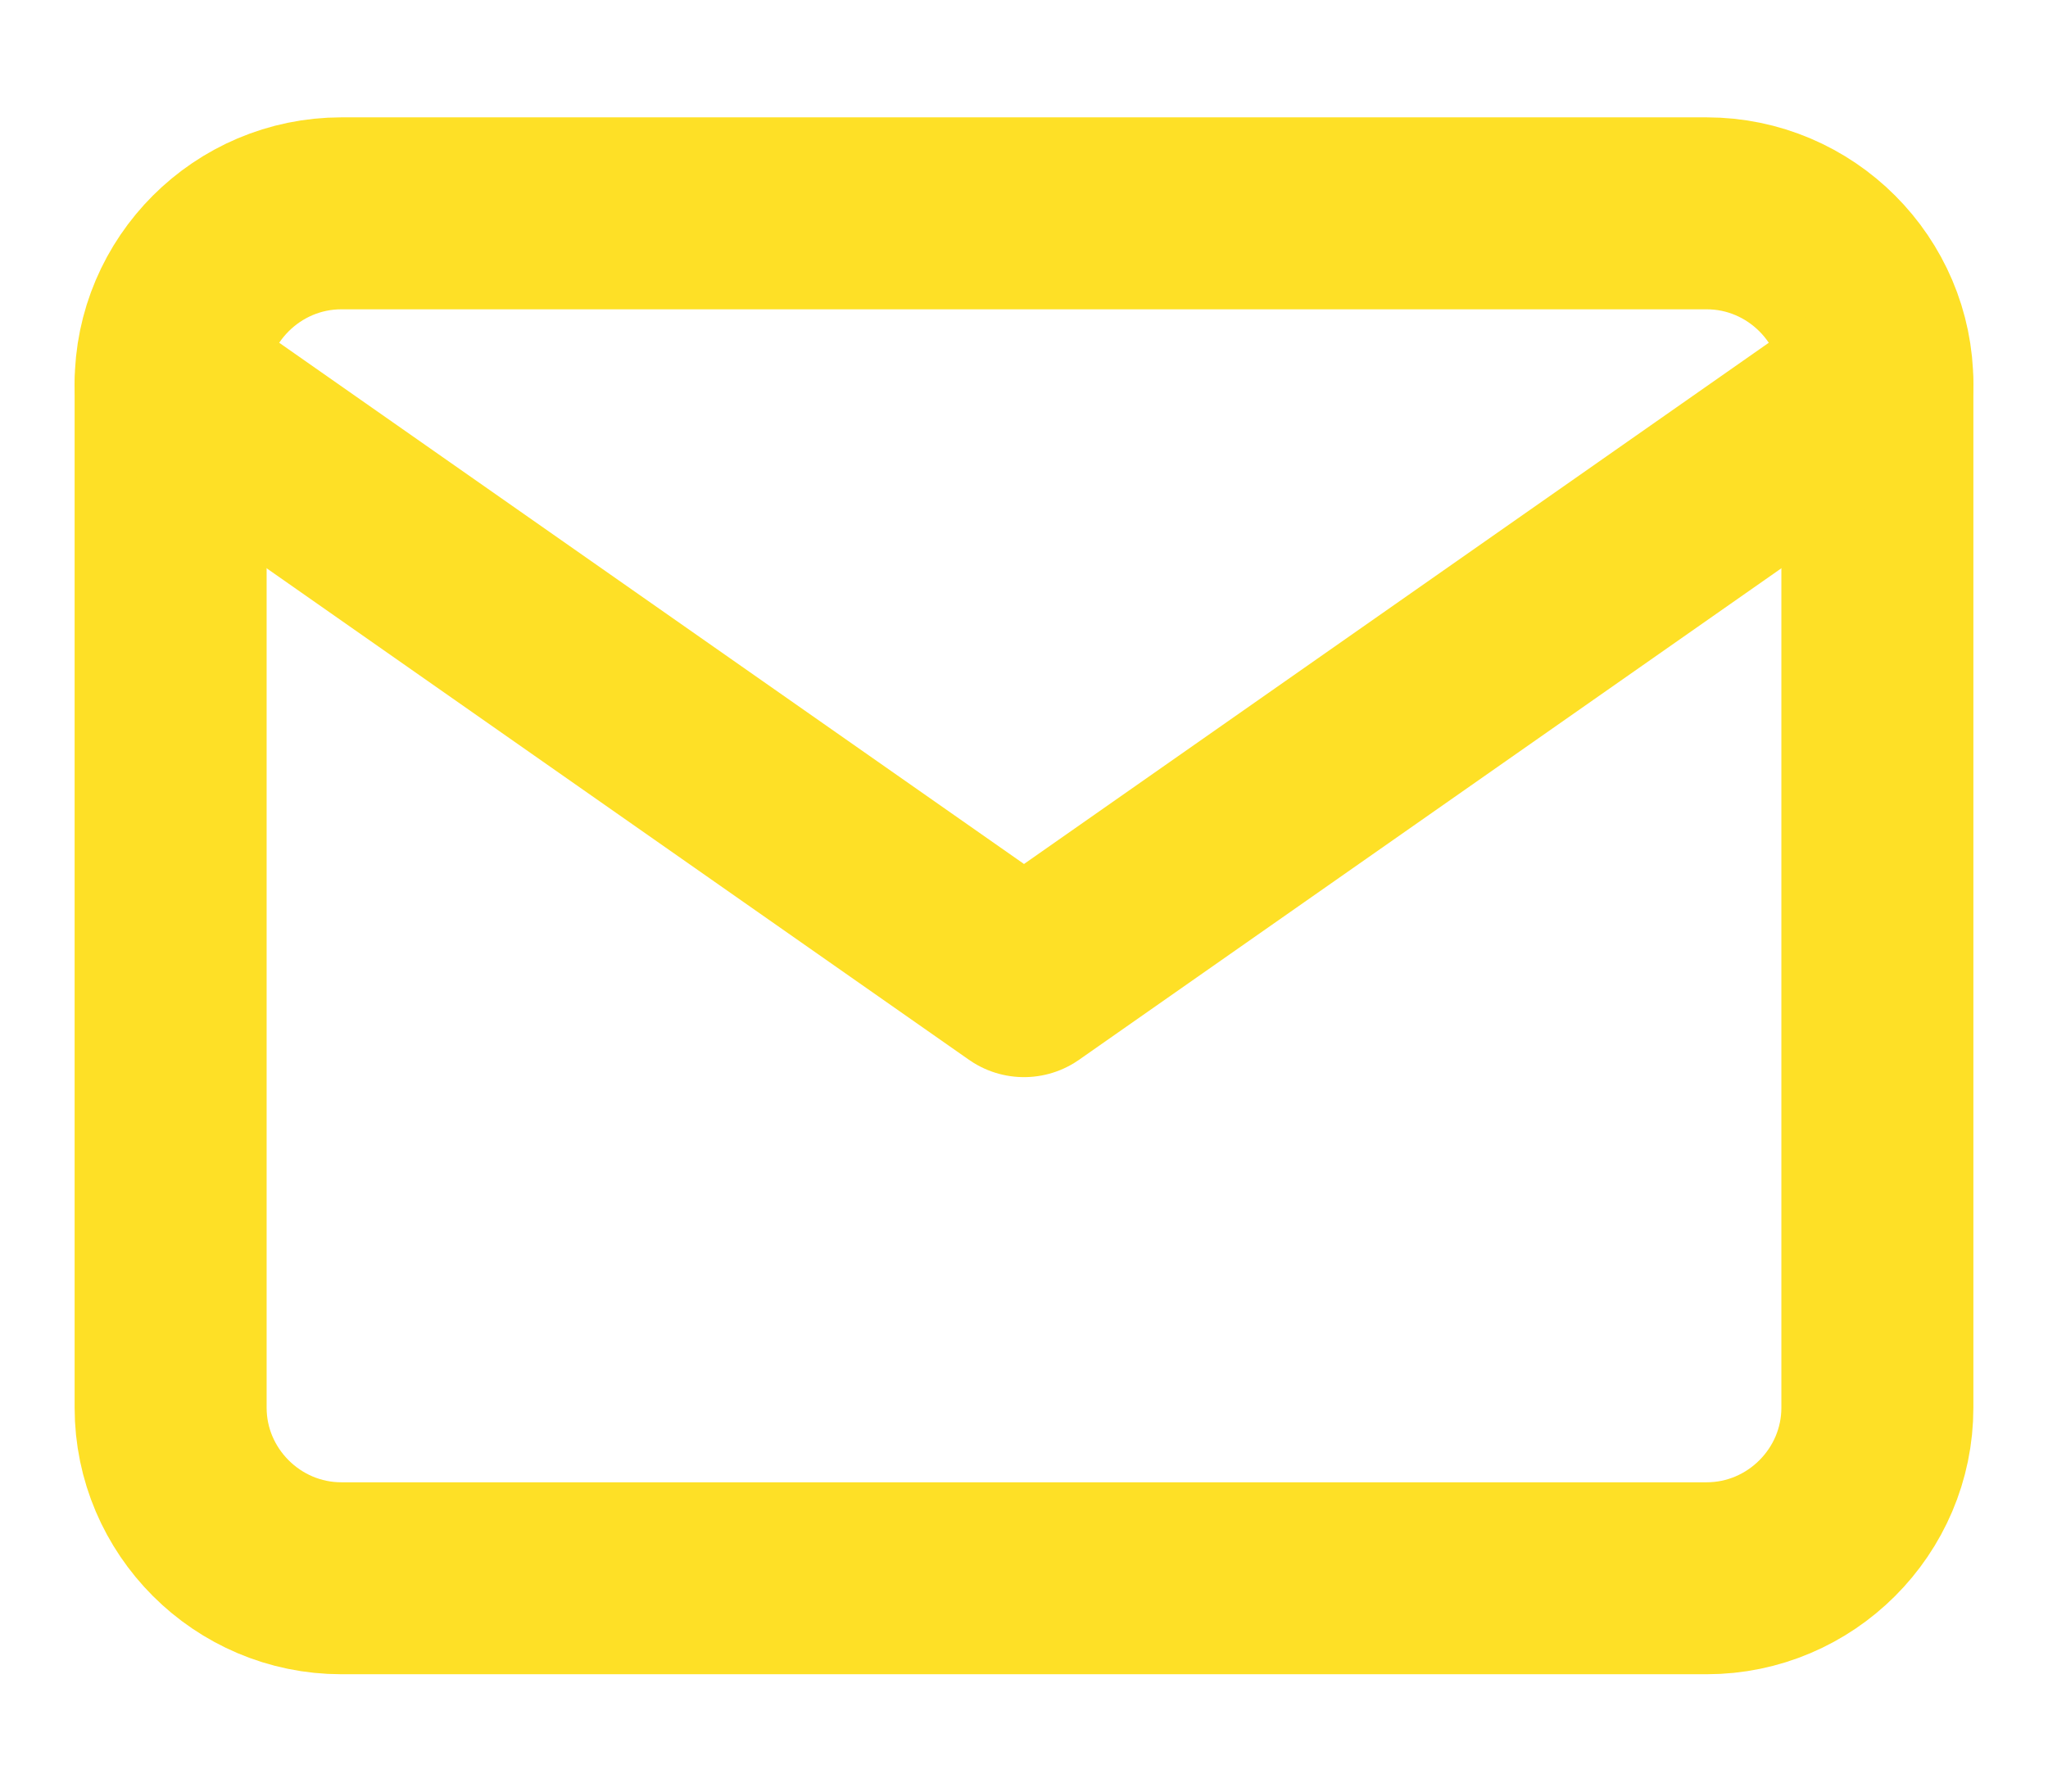
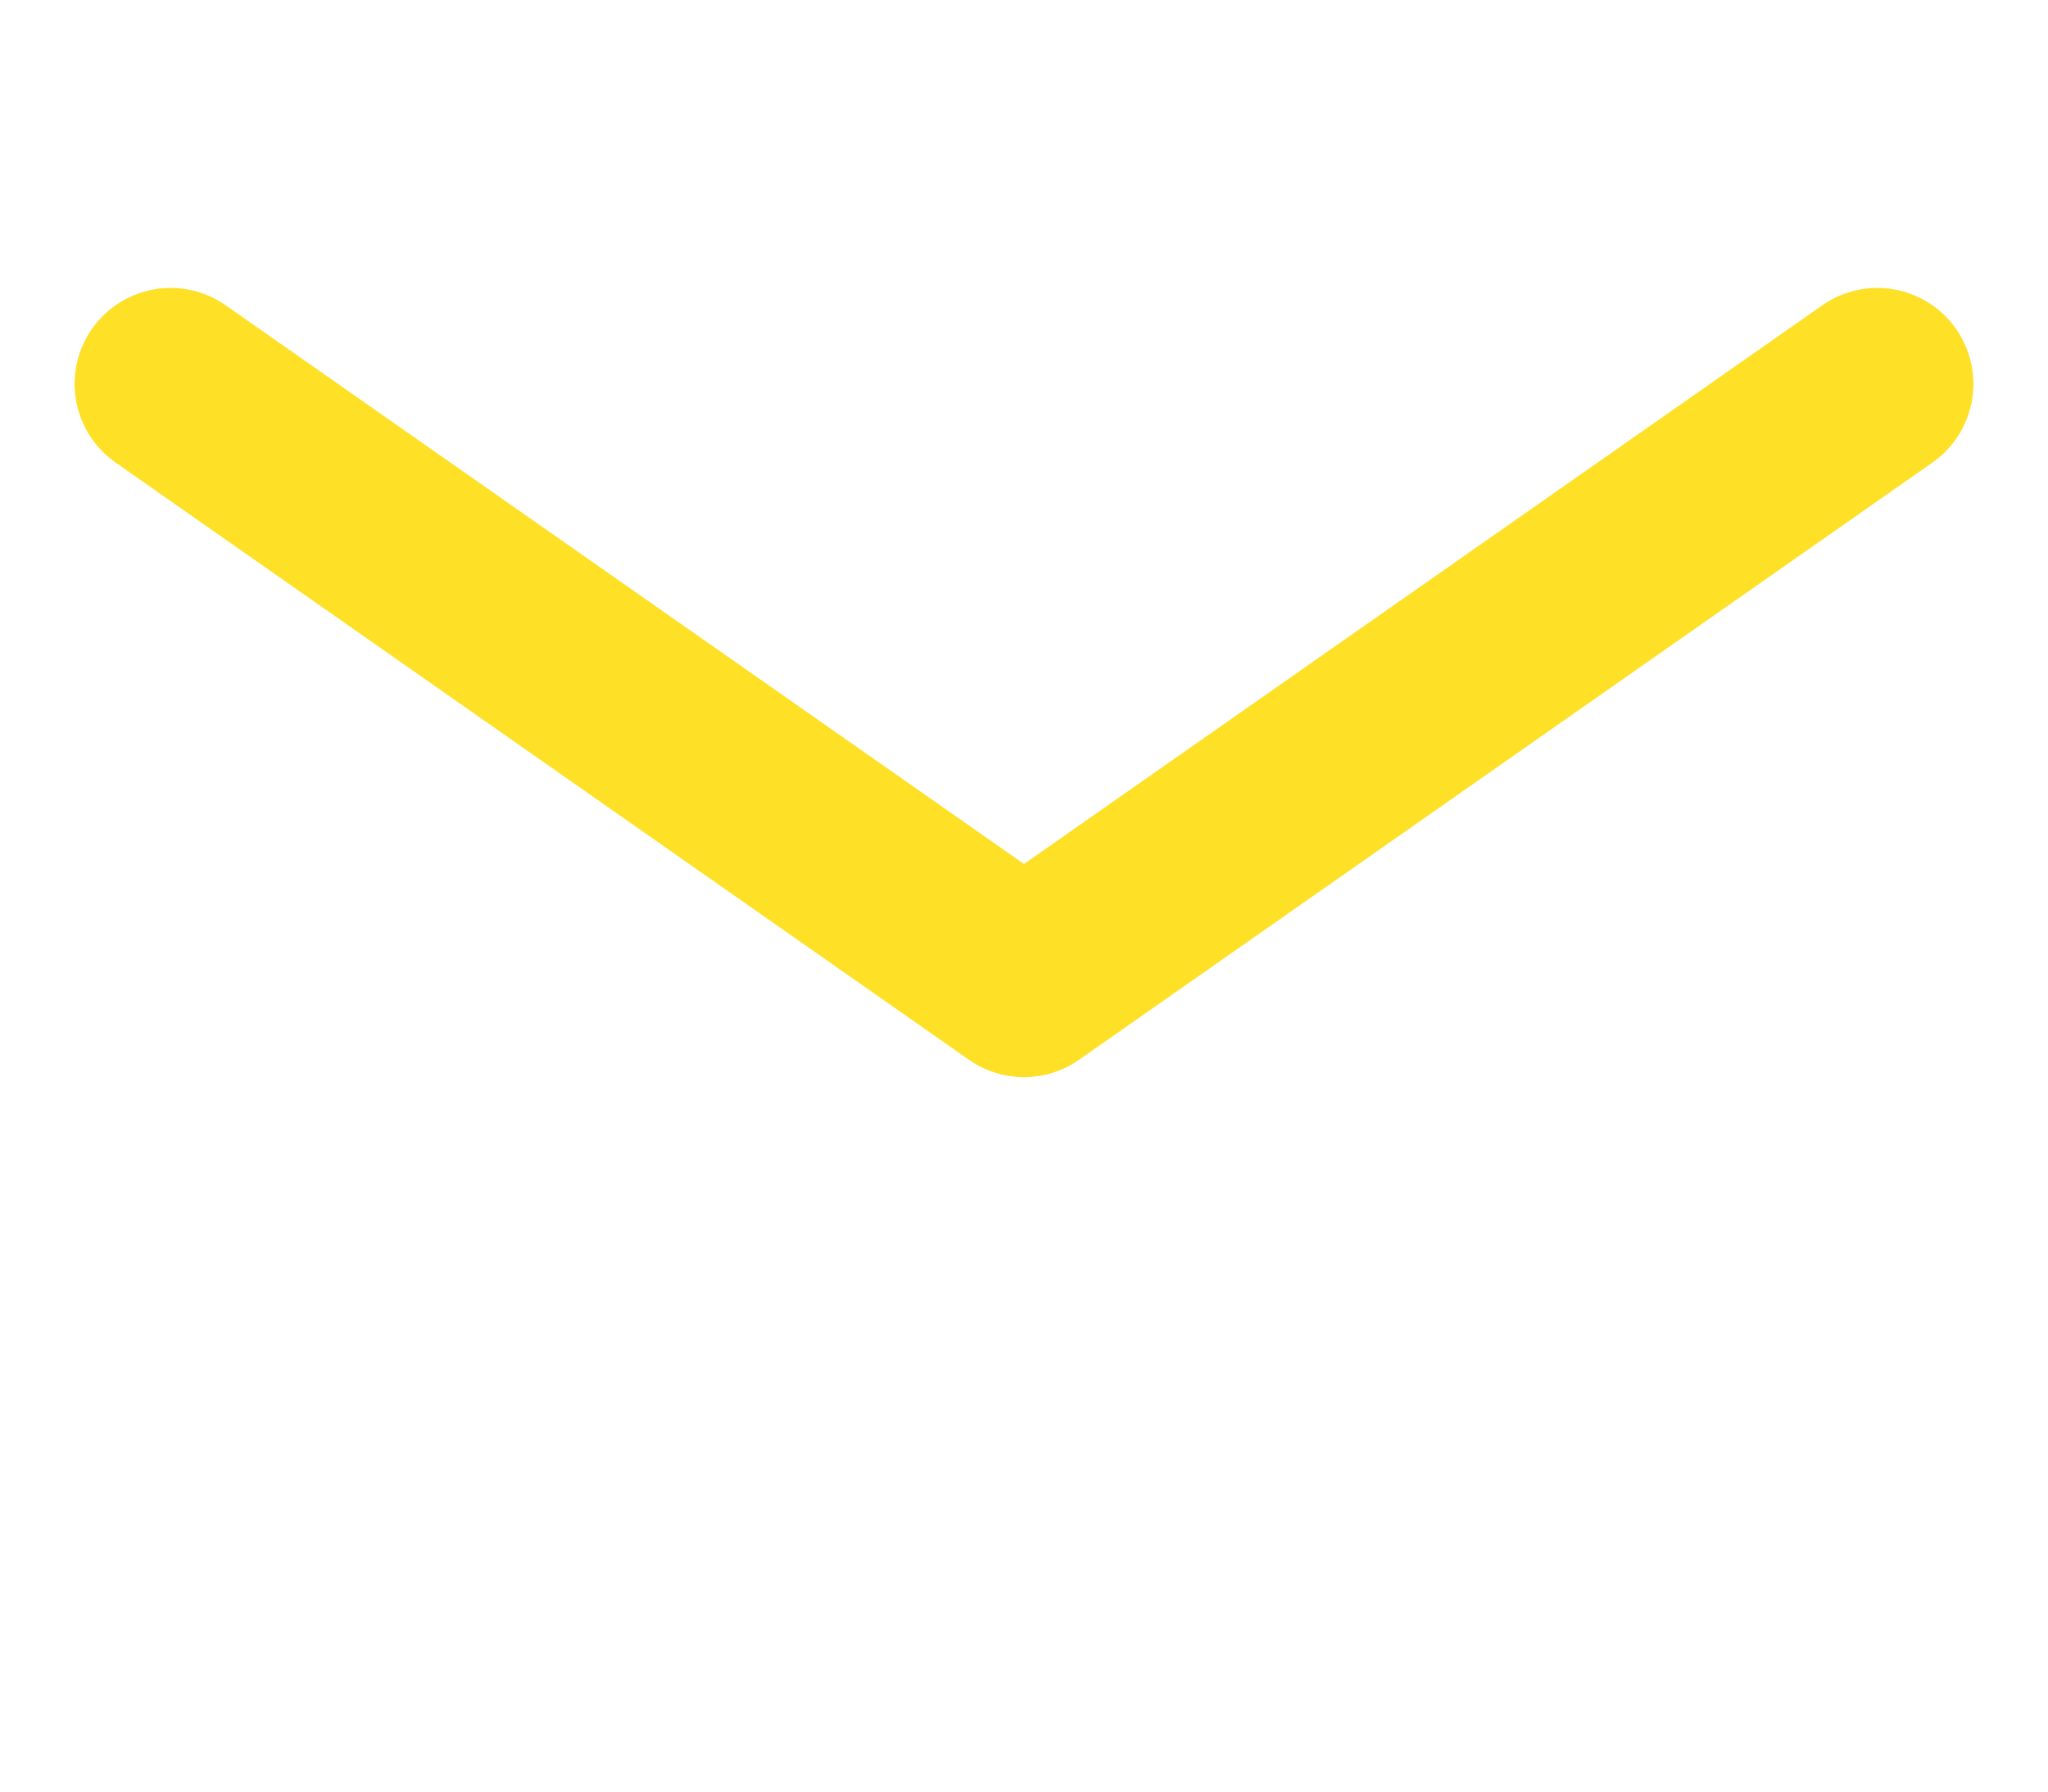
<svg xmlns="http://www.w3.org/2000/svg" width="16" height="14" viewBox="0 0 16 14" fill="none">
-   <path d="M2.667 1.667H13.333C14.067 1.667 14.667 2.267 14.667 3V11C14.667 11.733 14.067 12.333 13.333 12.333H2.667C1.933 12.333 1.333 11.733 1.333 11V3C1.333 2.267 1.933 1.667 2.667 1.667Z" stroke="#FEE026" stroke-width="1.5" stroke-linecap="round" stroke-linejoin="round" />
  <path d="M14.667 3L8 7.667L1.333 3" stroke="#FEE026" stroke-width="1.5" stroke-linecap="round" stroke-linejoin="round" />
</svg>